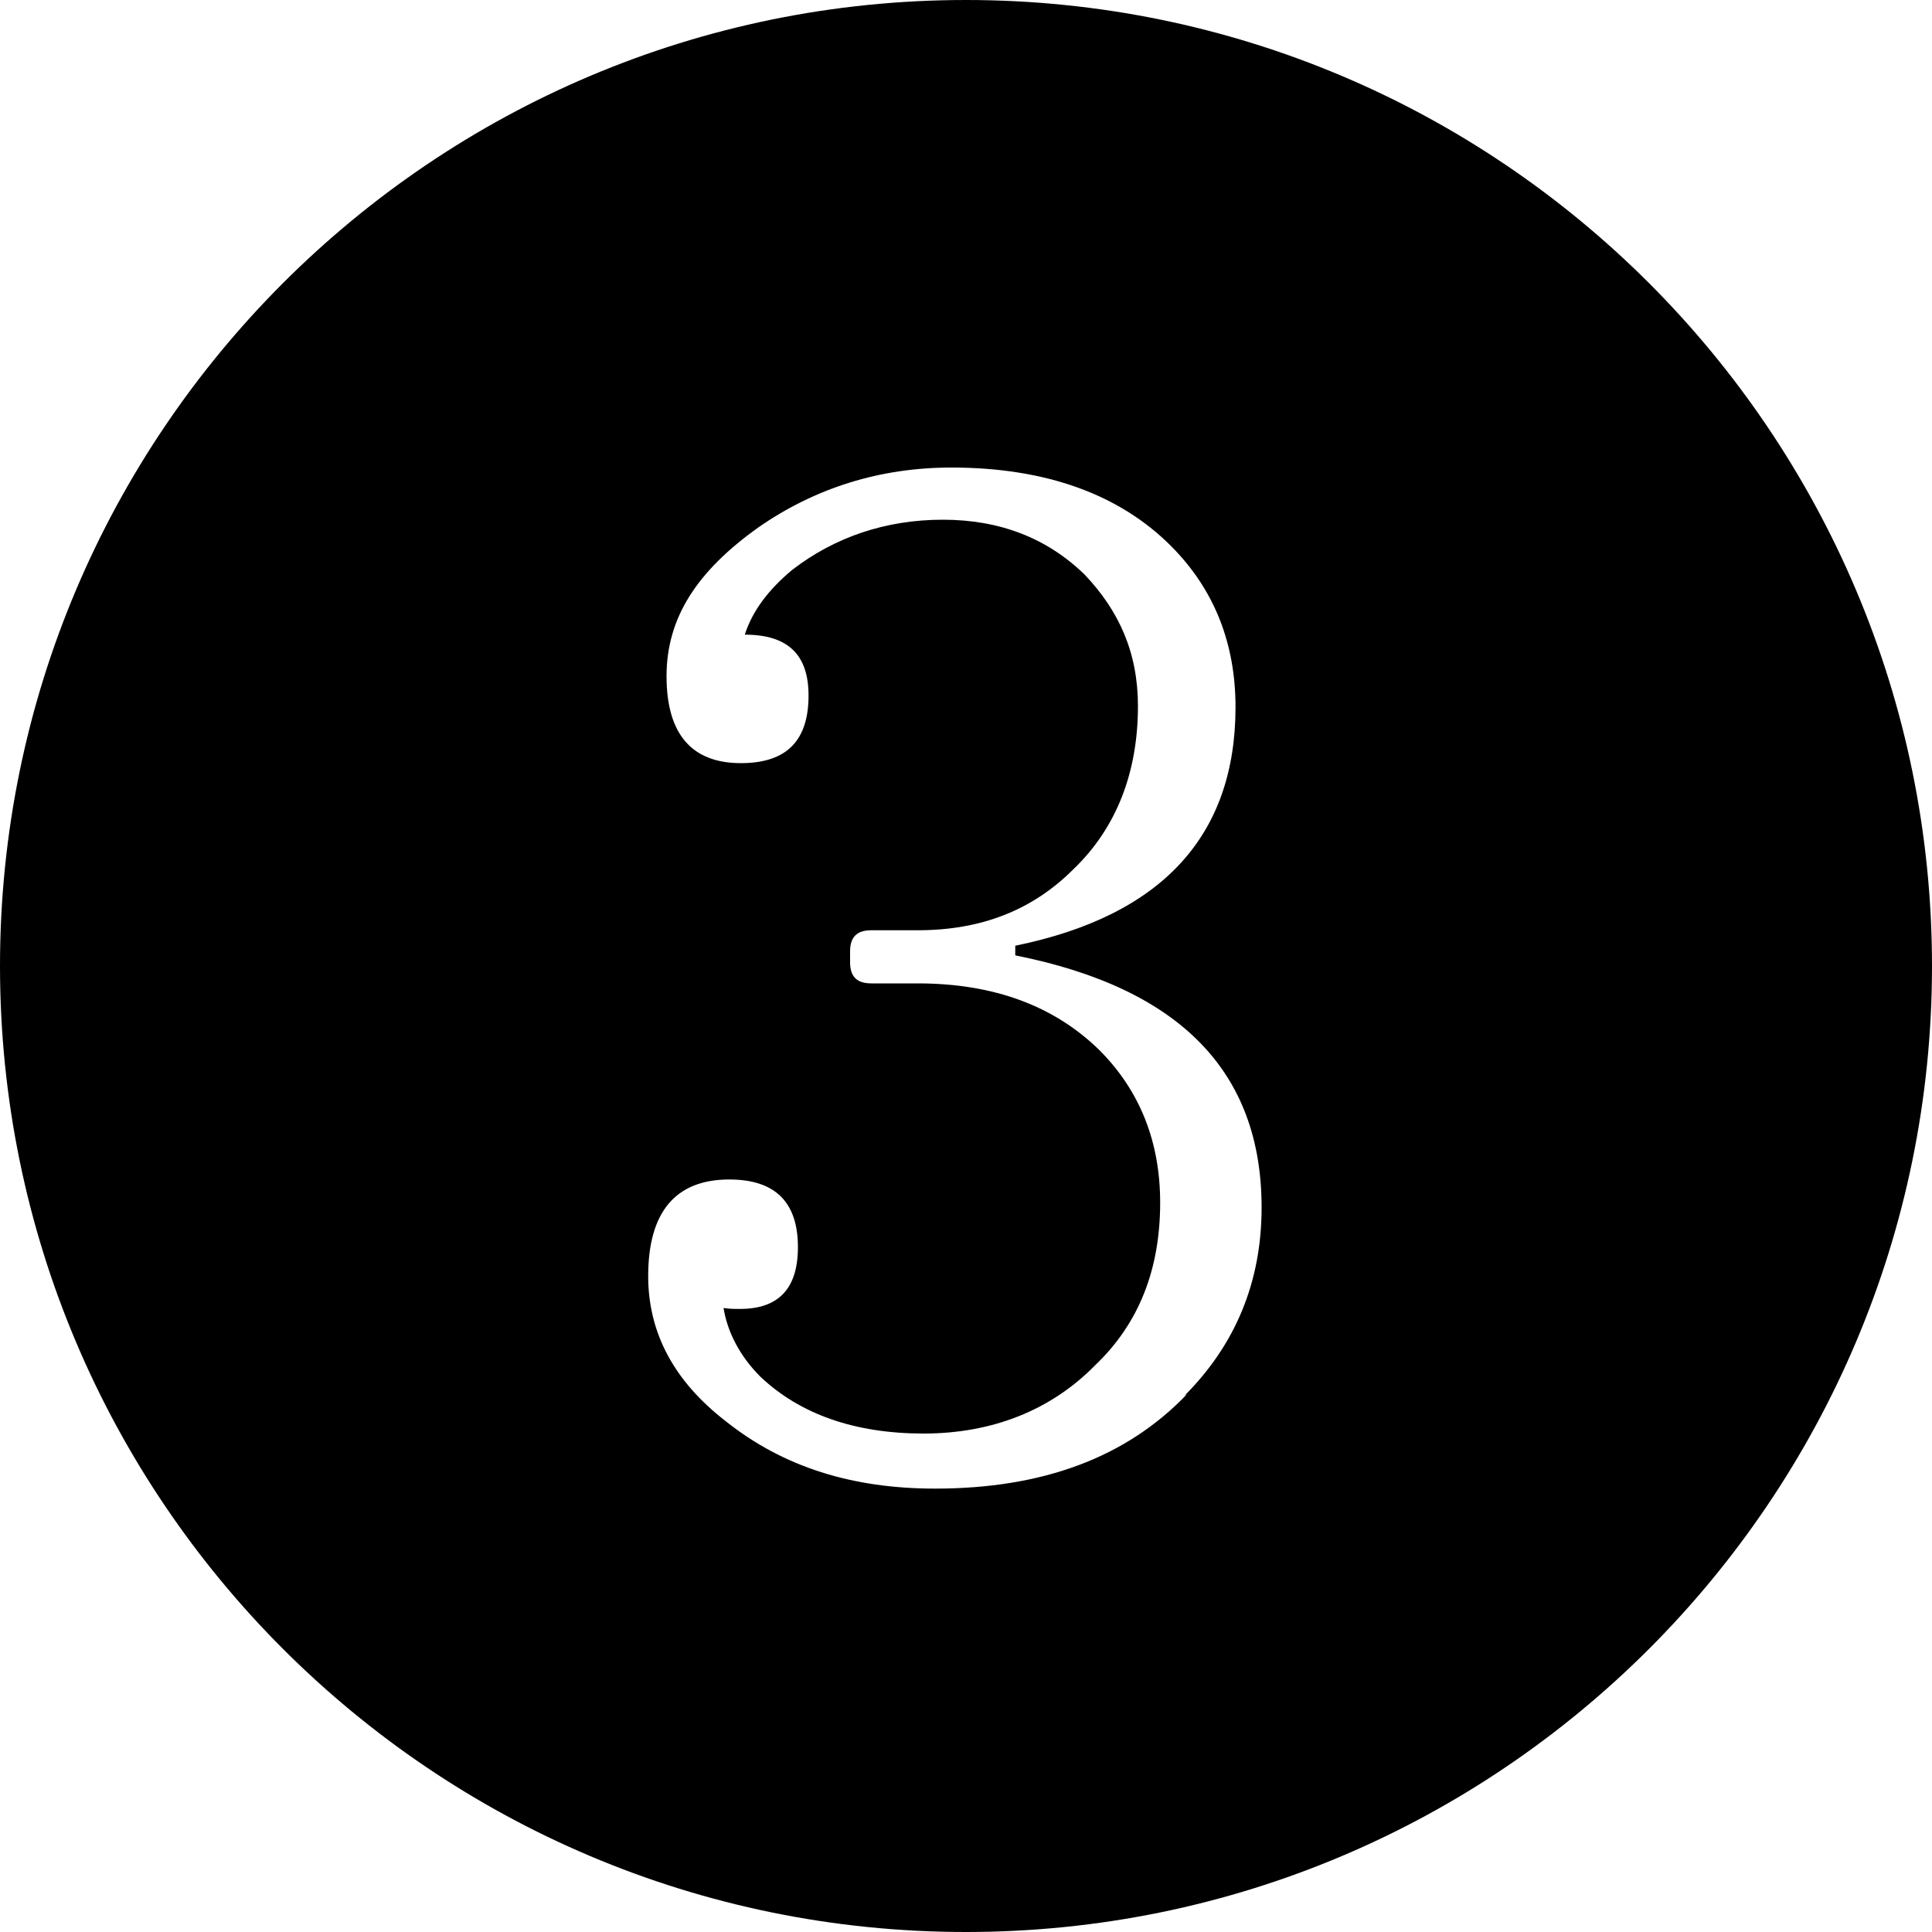
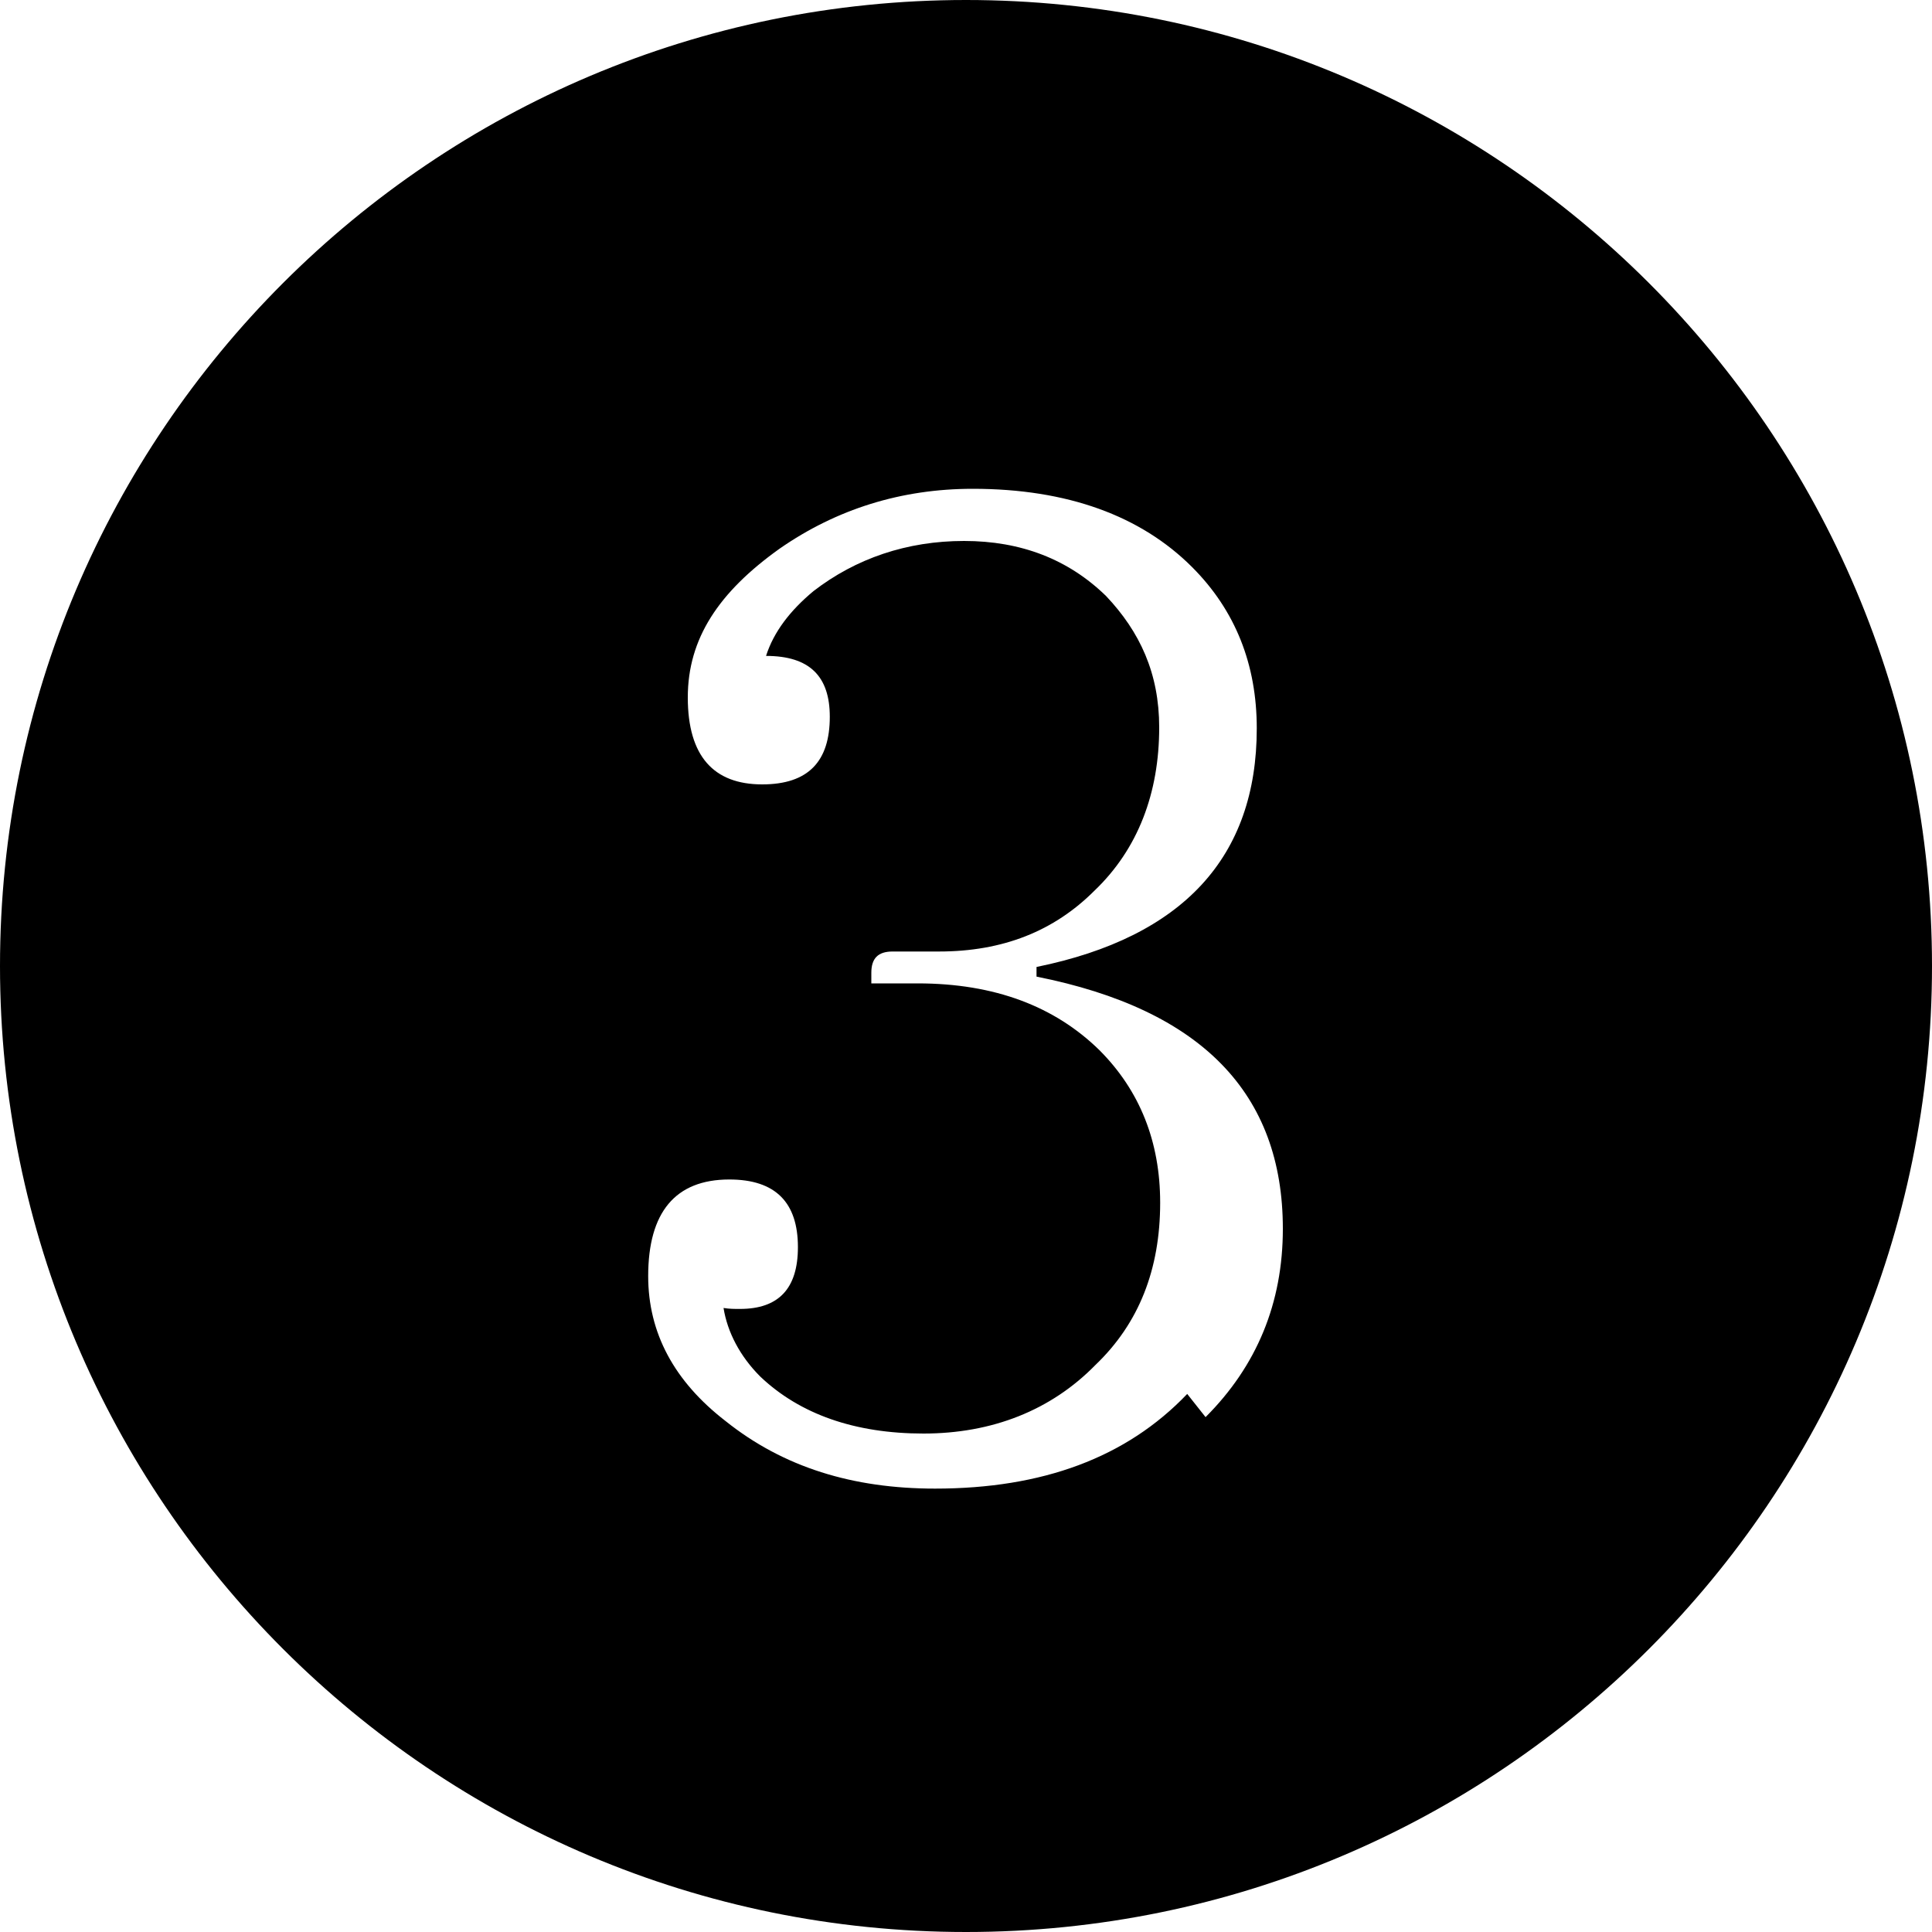
<svg xmlns="http://www.w3.org/2000/svg" viewBox="0 0 20 20">
-   <path d="M10 0C4.48 0 0 4.48 0 10s4.48 10 10 10 10-4.48 10-10S15.52 0 10 0Zm2.29 14.43c-.63.66-1.5.98-2.61.98-.85 0-1.57-.22-2.17-.7-.53-.41-.8-.91-.8-1.5 0-.66.28-1 .84-1 .48 0 .71.24.71.7 0 .43-.2.64-.6.64-.06 0-.11 0-.17-.01.04.25.17.5.38.71.41.39.98.59 1.69.59s1.32-.24 1.78-.71c.45-.43.67-.99.67-1.68 0-.63-.21-1.16-.63-1.58-.46-.45-1.08-.69-1.88-.69h-.48c-.15 0-.22-.07-.22-.22v-.11c0-.15.07-.22.22-.22h.48c.66 0 1.19-.21 1.61-.63.45-.43.67-1.01.67-1.69 0-.56-.2-.99-.55-1.36-.39-.38-.88-.57-1.47-.57s-1.12.18-1.56.52c-.24.2-.41.42-.49.67.45 0 .66.21.66.63 0 .46-.22.7-.7.7-.5 0-.77-.29-.77-.9s.32-1.09.95-1.54c.59-.41 1.26-.62 2-.62.98 0 1.74.28 2.27.81.45.45.67 1.01.67 1.67 0 1.33-.76 2.16-2.28 2.47v.1c1.71.34 2.55 1.21 2.55 2.61 0 .77-.27 1.42-.8 1.95Z" />
+   <path d="M10 0C4.48 0 0 4.48 0 10s4.48 10 10 10 10-4.48 10-10S15.52 0 10 0Zm2.29 14.43c-.63.66-1.5.98-2.61.98-.85 0-1.57-.22-2.17-.7-.53-.41-.8-.91-.8-1.5 0-.66.28-1 .84-1 .48 0 .71.24.71.7 0 .43-.2.64-.6.64-.06 0-.11 0-.17-.01.04.25.17.5.38.71.41.39.98.59 1.69.59s1.32-.24 1.78-.71c.45-.43.67-.99.67-1.68 0-.63-.21-1.16-.63-1.58-.46-.45-1.08-.69-1.88-.69h-.48v-.11c0-.15.07-.22.22-.22h.48c.66 0 1.19-.21 1.61-.63.45-.43.67-1.01.67-1.69 0-.56-.2-.99-.55-1.36-.39-.38-.88-.57-1.47-.57s-1.12.18-1.56.52c-.24.2-.41.42-.49.67.45 0 .66.21.66.63 0 .46-.22.7-.7.7-.5 0-.77-.29-.77-.9s.32-1.09.95-1.54c.59-.41 1.26-.62 2-.62.98 0 1.74.28 2.27.81.45.45.67 1.01.67 1.67 0 1.33-.76 2.16-2.28 2.47v.1c1.71.34 2.55 1.21 2.55 2.61 0 .77-.27 1.42-.8 1.95Z" />
</svg>